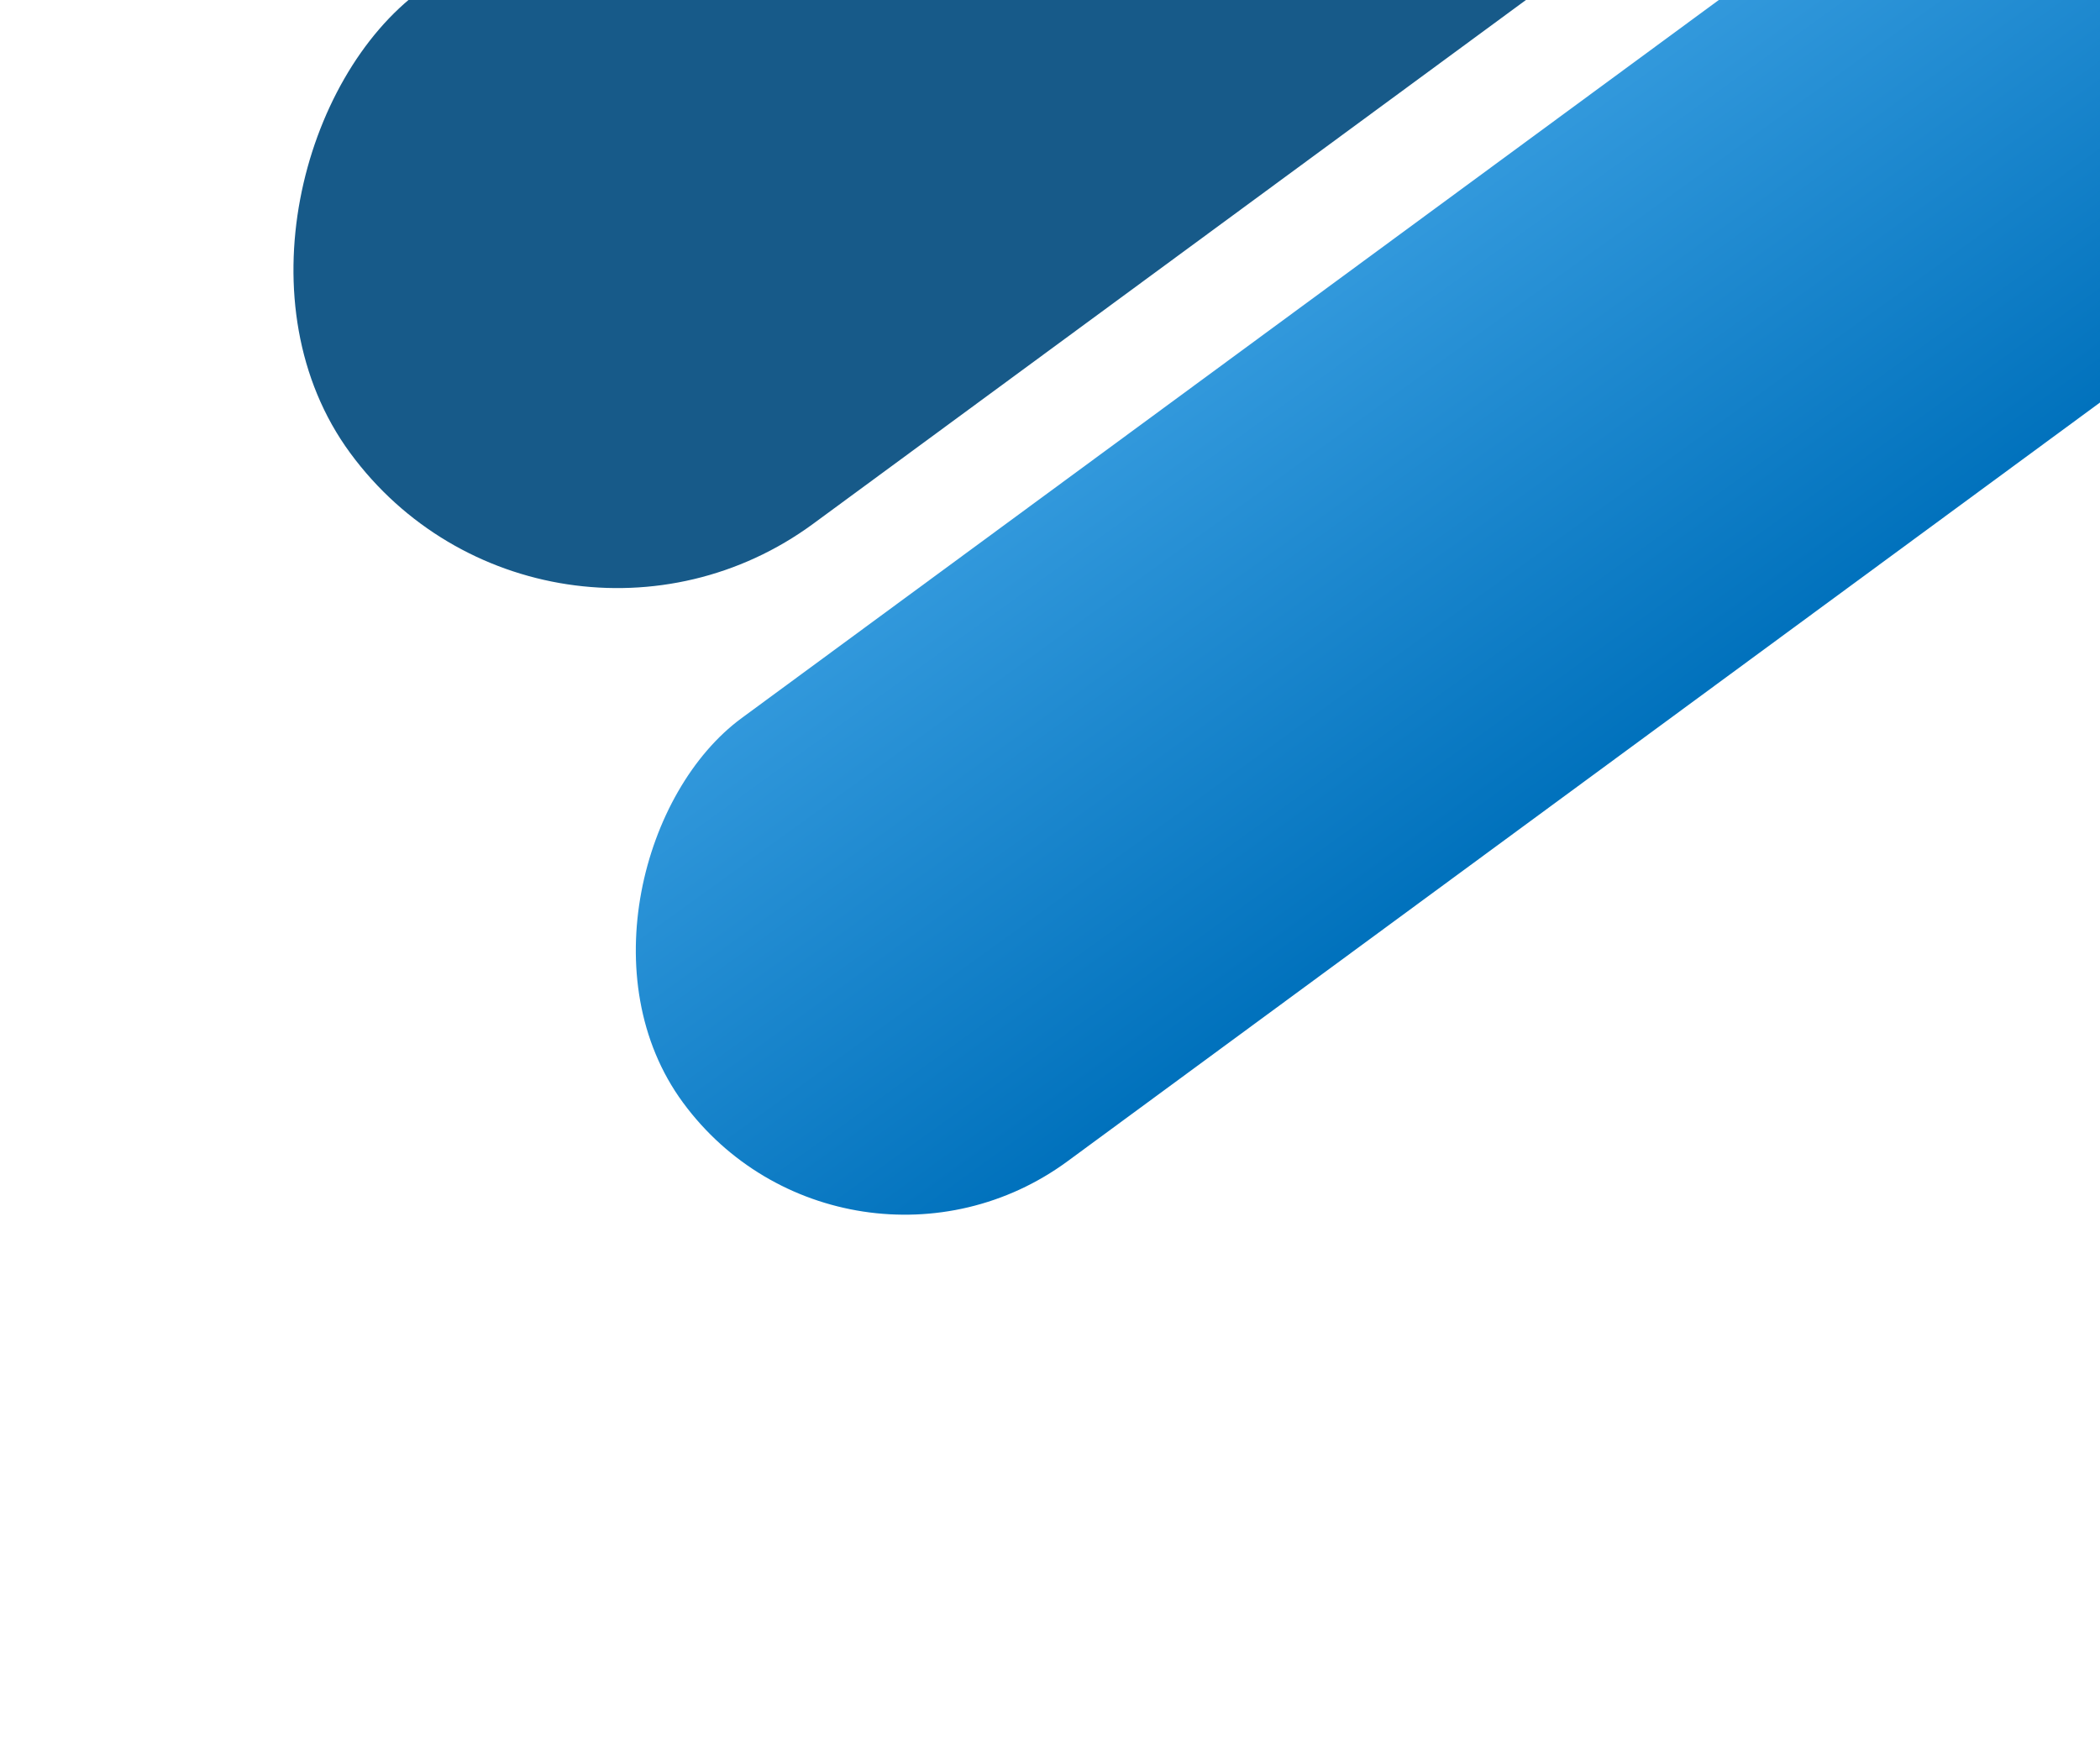
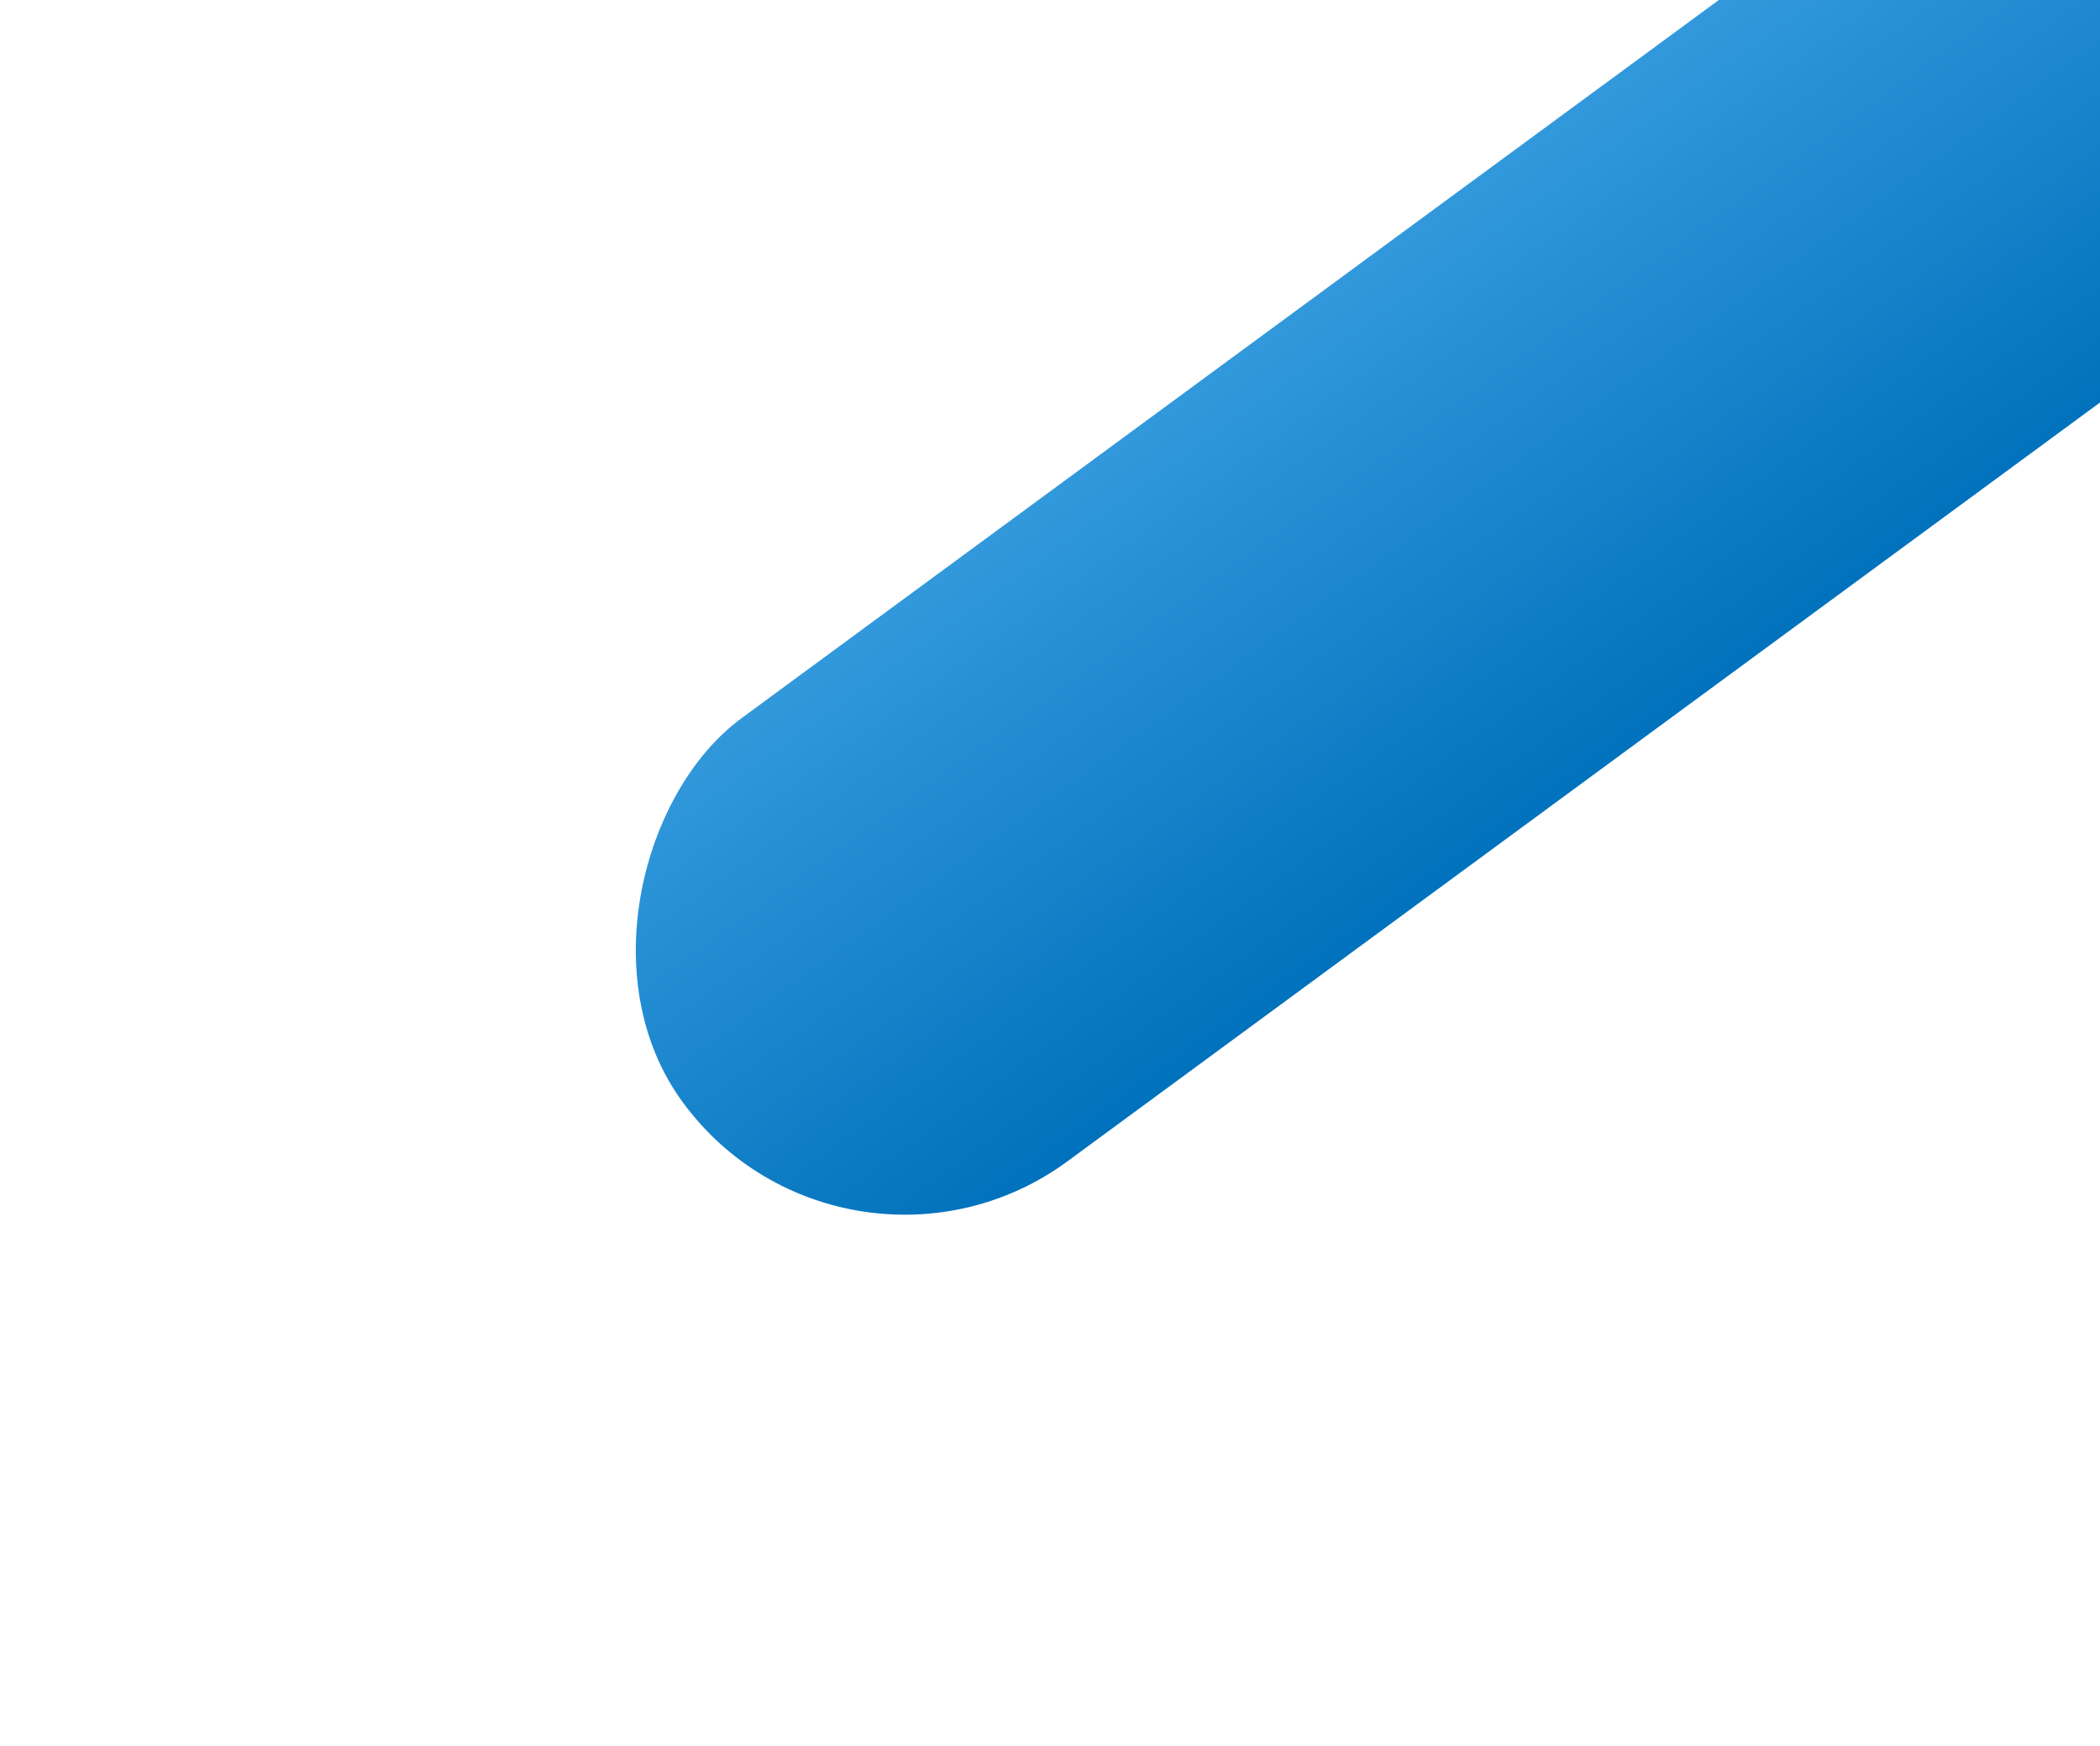
<svg xmlns="http://www.w3.org/2000/svg" width="522" height="434" viewBox="0 0 522 434" fill="none">
  <rect x="916.93" y="-359.933" width="136.755" height="977.546" rx="68.377" transform="rotate(53.683 916.93 -359.933)" fill="url(#paint0_linear_26_388)" />
-   <rect x="825.962" y="-532.646" width="164.645" height="977.546" rx="82.323" transform="rotate(53.683 825.962 -532.646)" fill="#175A89" />
  <defs>
    <linearGradient id="paint0_linear_26_388" x1="901.545" y1="-536.395" x2="1063.74" y2="-534.981" gradientUnits="userSpaceOnUse">
      <stop stop-color="#3A9FE1" />
      <stop offset="1" stop-color="#0071BC" />
    </linearGradient>
  </defs>
</svg>